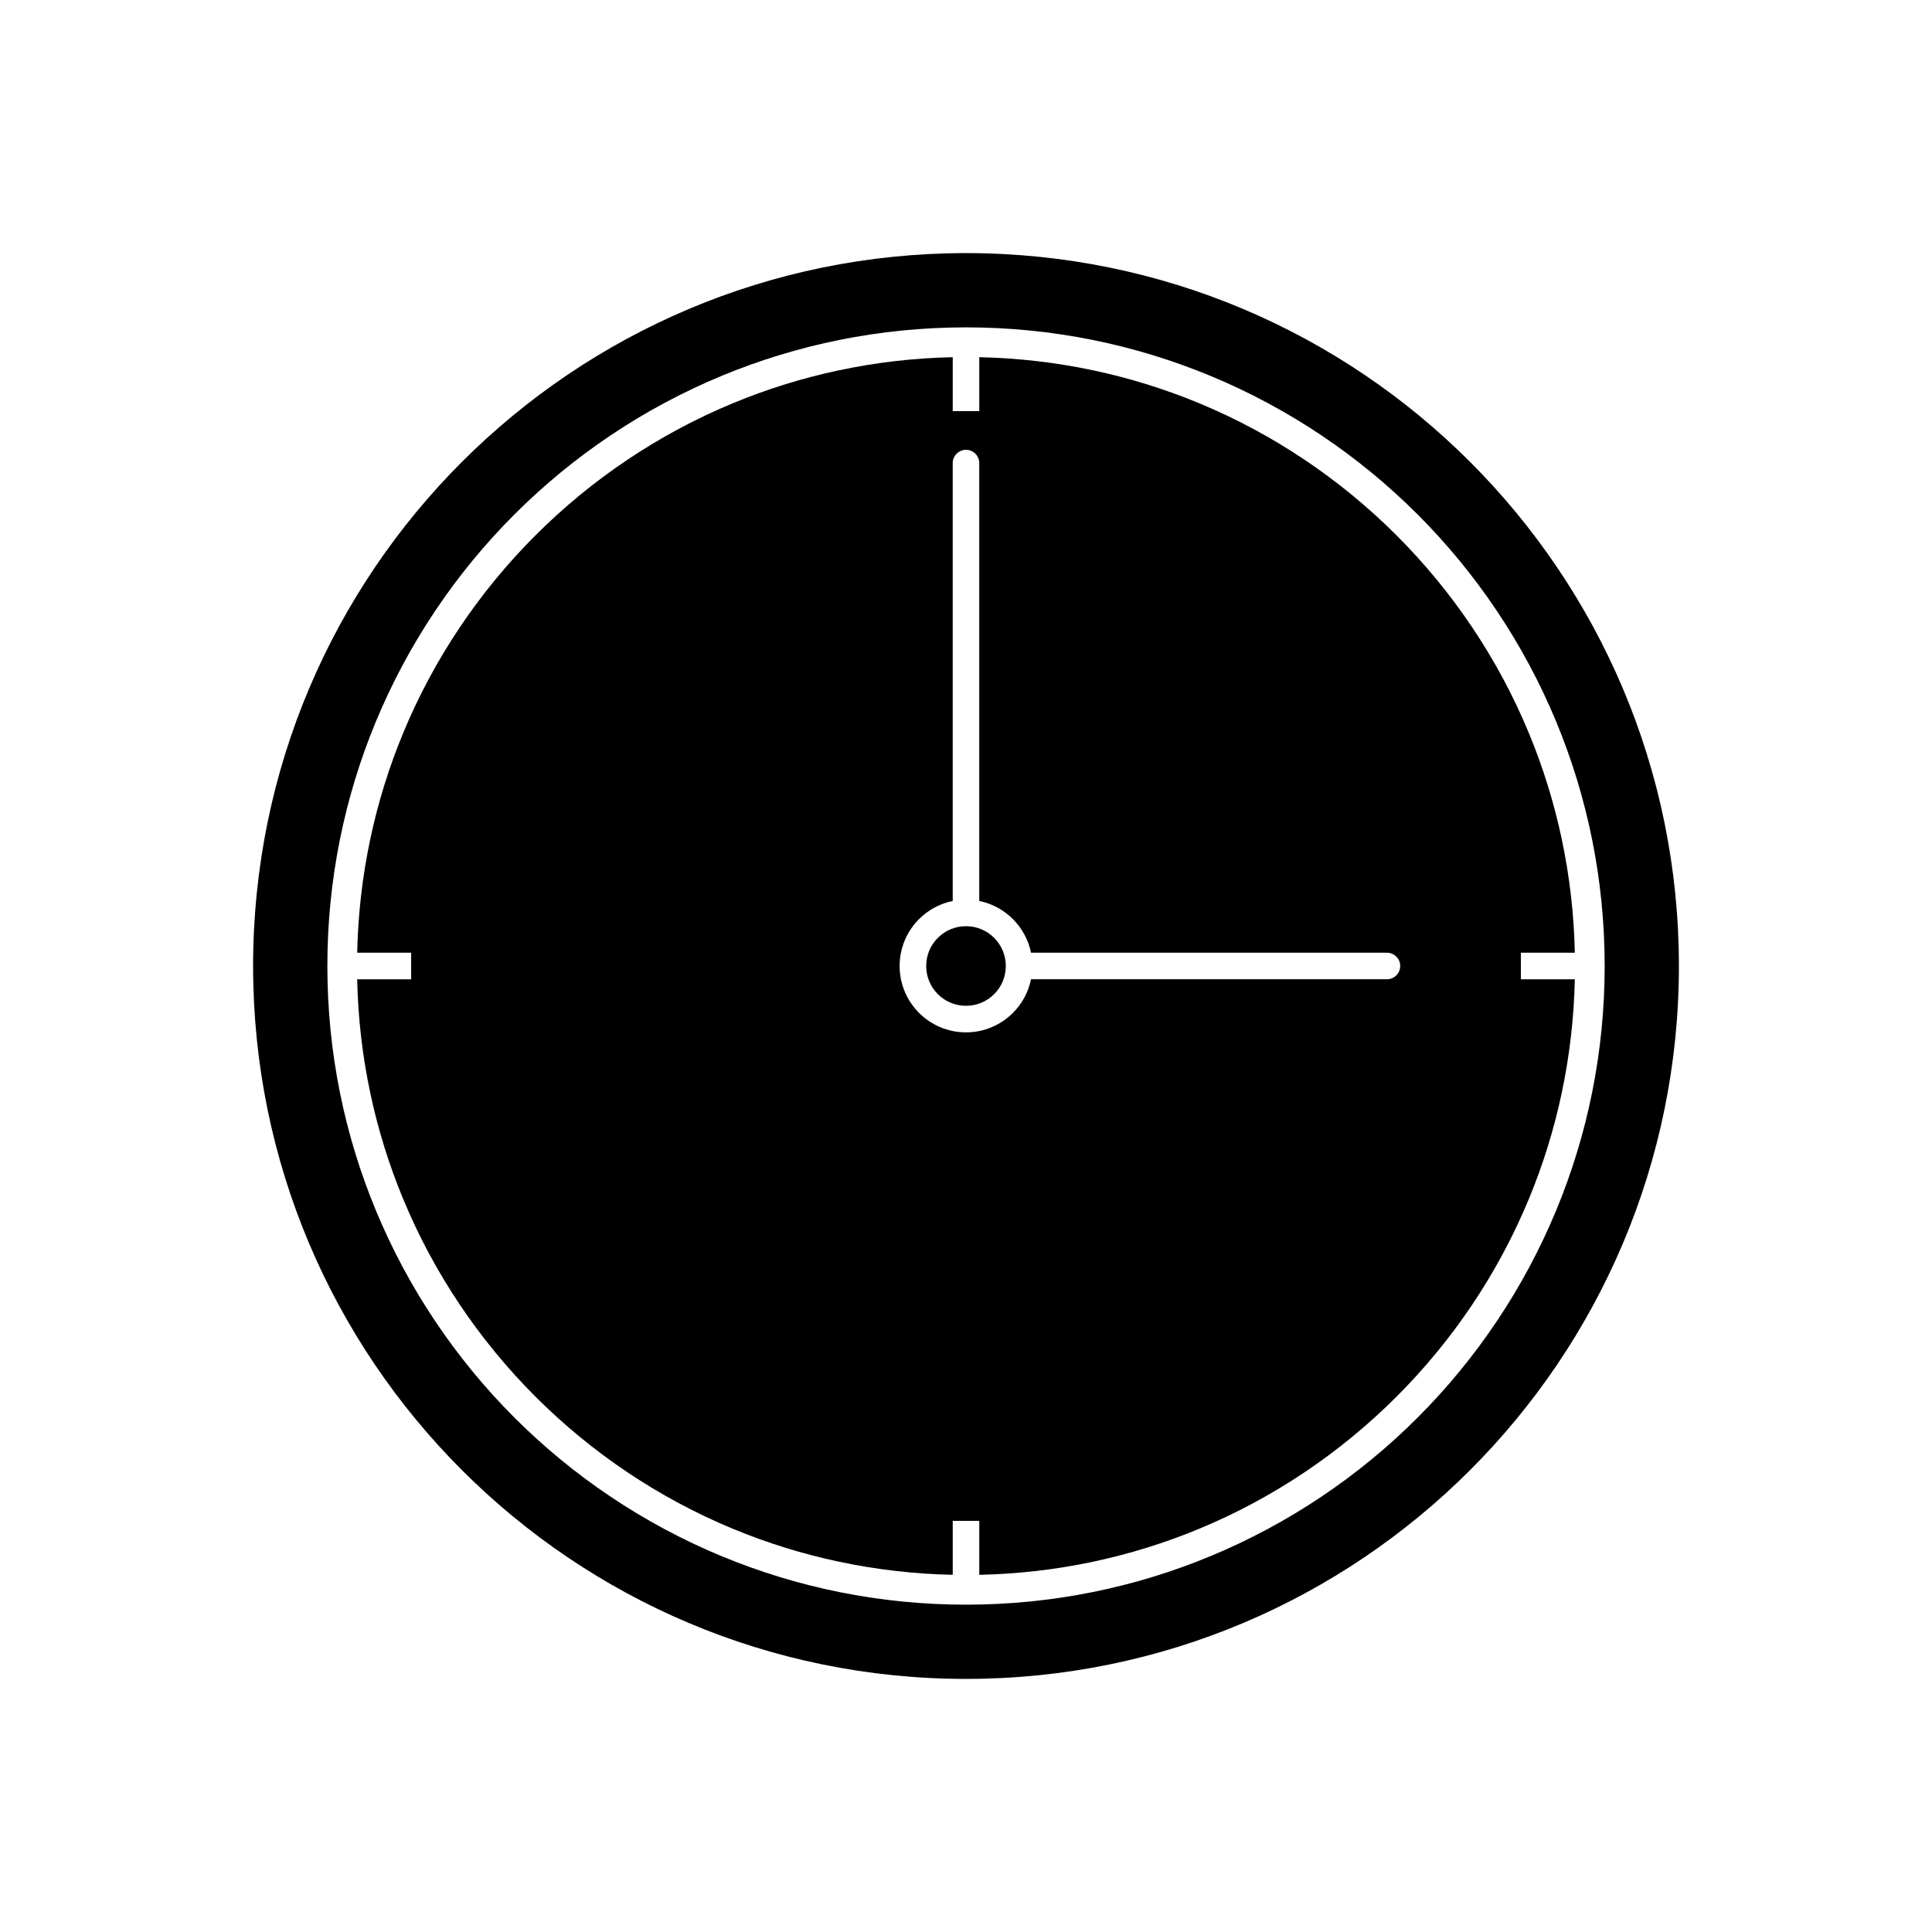
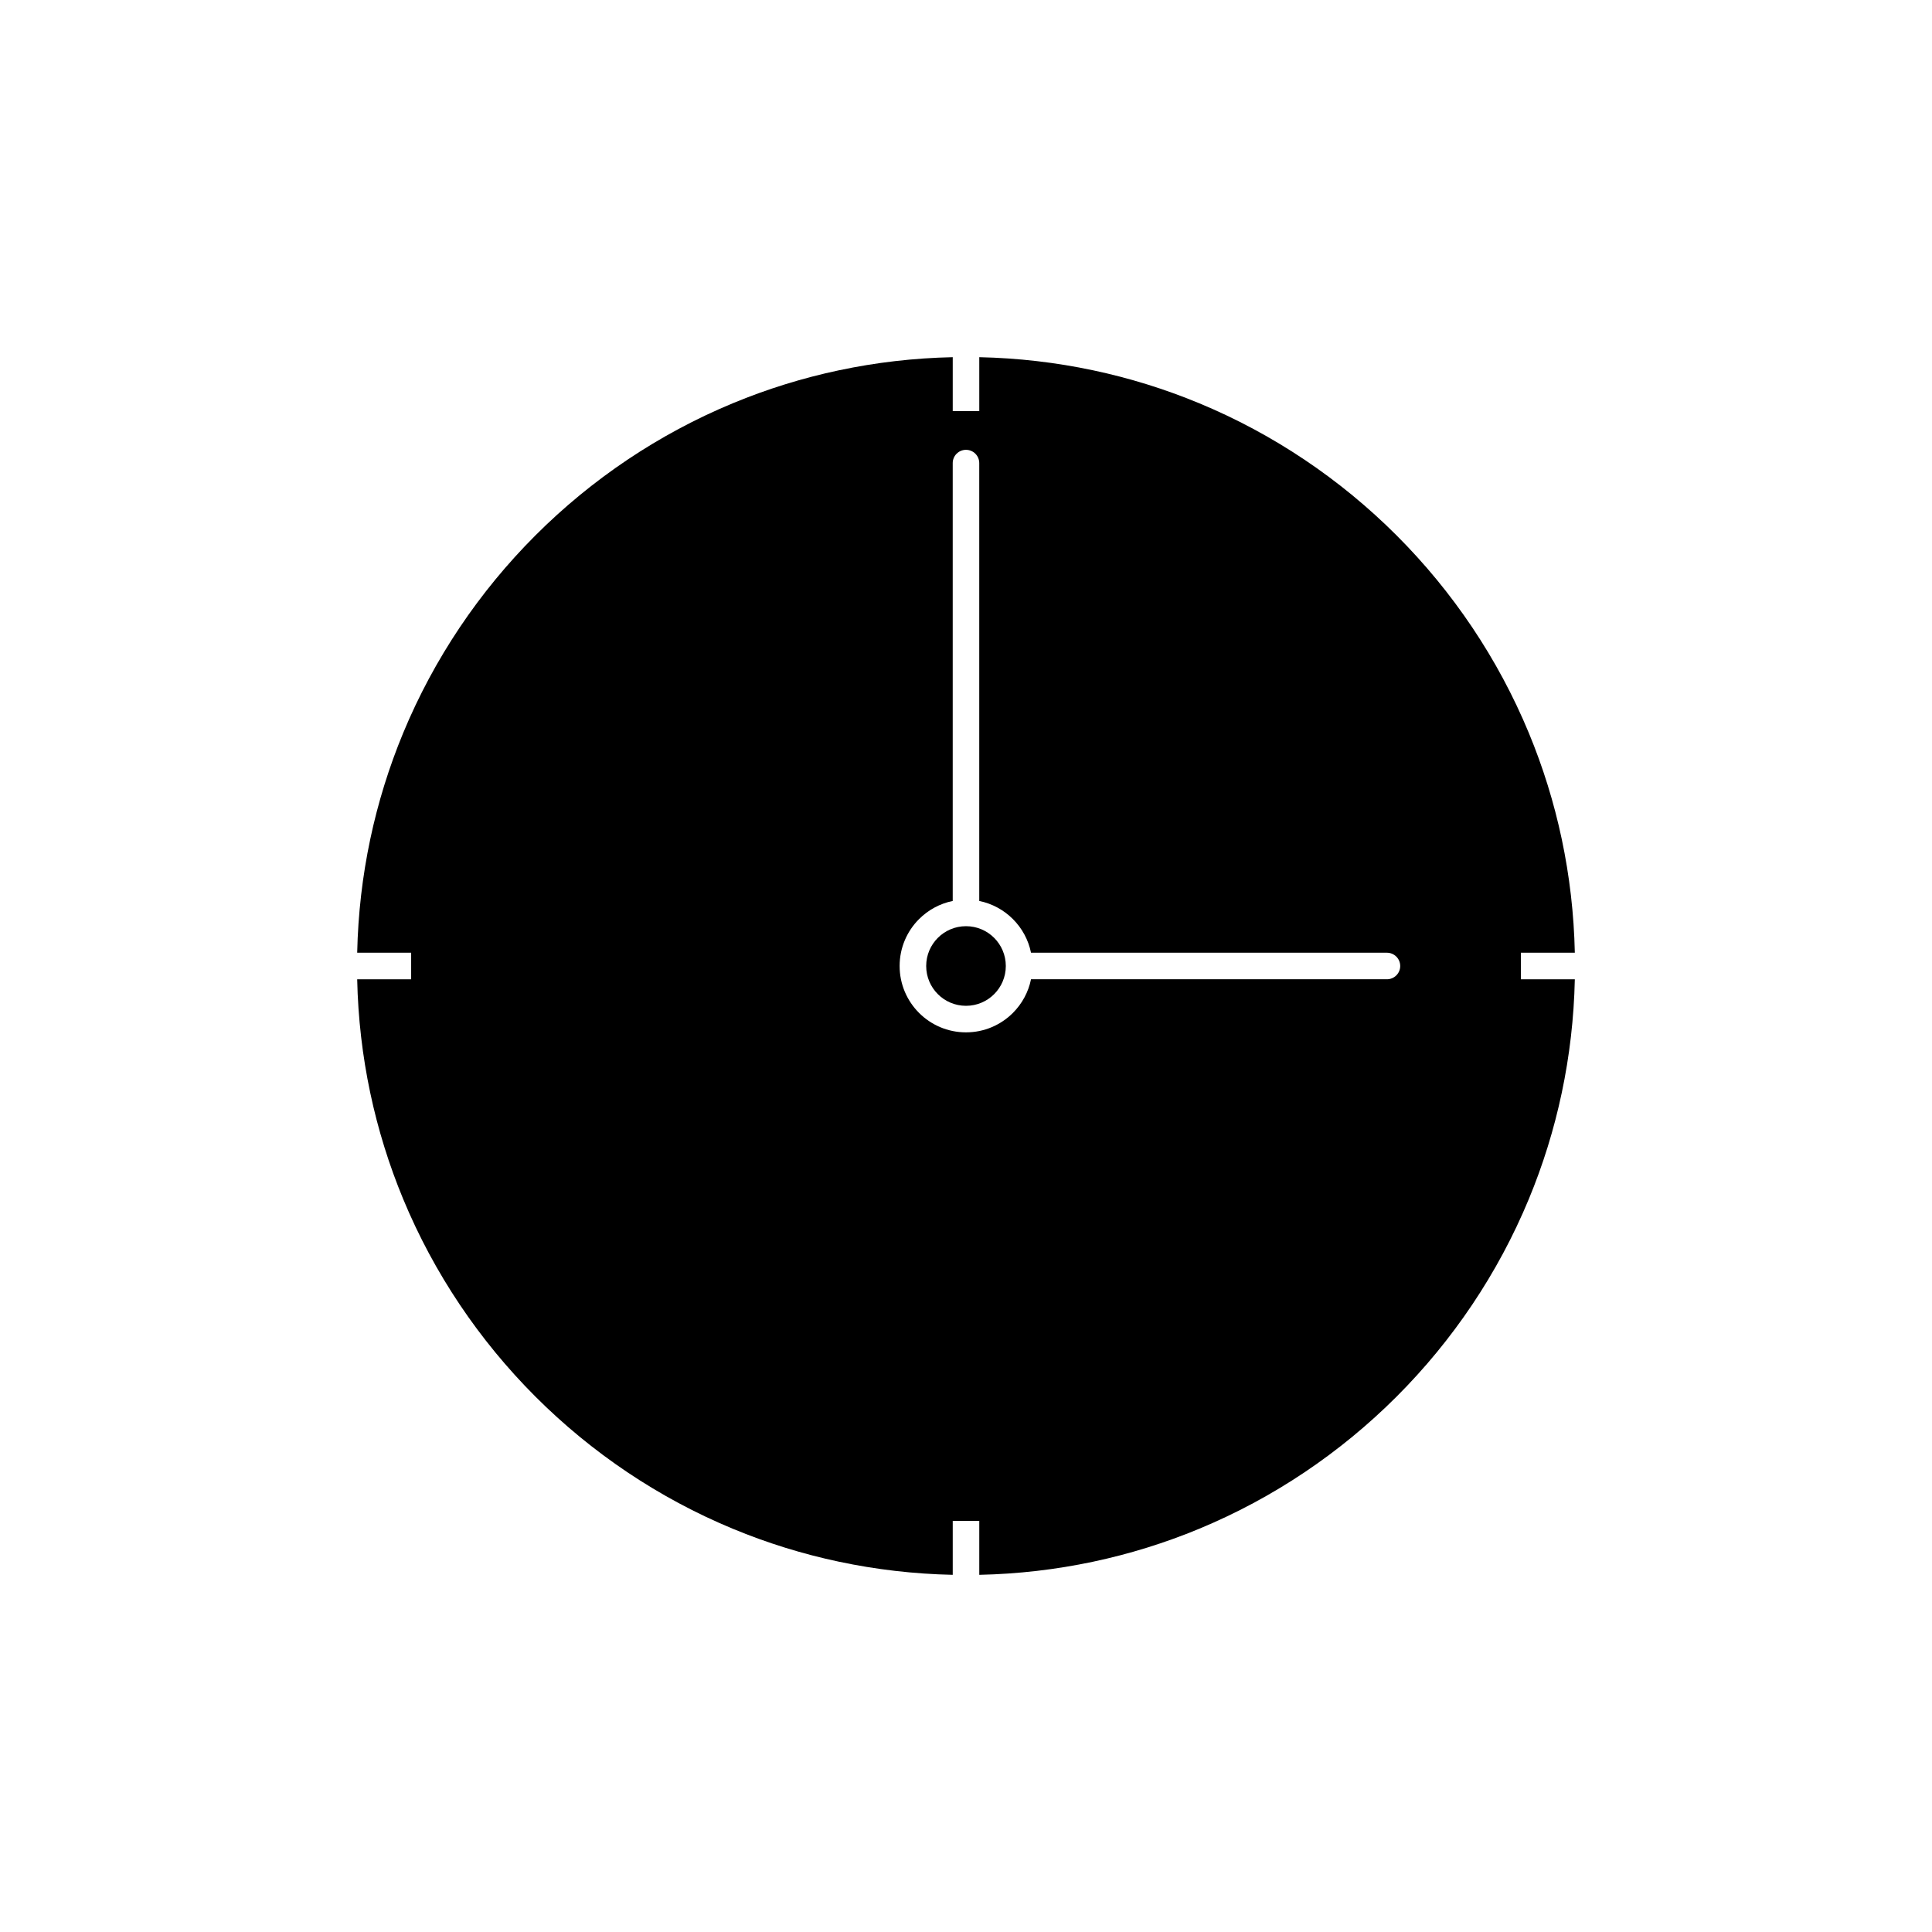
<svg xmlns="http://www.w3.org/2000/svg" fill="#000000" width="800px" height="800px" version="1.1" viewBox="144 144 512 512">
  <g fill-rule="evenodd">
-     <path d="m266.41 266.41c-34.191 34.191-55.336 81.422-55.336 133.59s21.148 99.402 55.336 133.59c34.191 34.191 81.422 55.336 133.59 55.336s99.402-21.148 133.59-55.336c34.191-34.191 55.336-81.422 55.336-133.59s-21.148-99.402-55.336-133.59c-34.191-34.191-81.422-55.336-133.59-55.336s-99.402 21.148-133.59 55.336zm-22.828 68.883c8.59-20.734 21.156-39.379 36.746-54.965 15.586-15.586 34.23-28.156 54.965-36.746 19.953-8.266 41.812-12.828 64.711-12.828s44.758 4.562 64.711 12.828c20.734 8.59 39.379 21.156 54.965 36.746 15.586 15.586 28.156 34.23 36.746 54.965 8.266 19.953 12.828 41.812 12.828 64.711s-4.562 44.758-12.828 64.711c-8.59 20.734-21.156 39.379-36.746 54.965-15.586 15.586-34.23 28.156-54.965 36.746-19.953 8.266-41.812 12.828-64.711 12.828s-44.758-4.562-64.711-12.828c-20.734-8.59-39.379-21.156-54.965-36.746-15.586-15.586-28.156-34.23-36.746-54.965-8.266-19.953-12.828-41.812-12.828-64.711s4.562-44.758 12.828-64.711z" />
    <path d="m285.89 285.89c-14.895 14.895-26.887 32.664-35.055 52.383-7.445 17.977-11.734 37.609-12.176 58.211h14.301v7.035h-14.301c0.438 20.602 4.727 40.234 12.176 58.211 8.168 19.719 20.16 37.488 35.055 52.383s32.664 26.887 52.383 35.055c17.977 7.445 37.609 11.734 58.211 12.176v-14.301h7.035v14.301c20.602-0.438 40.234-4.727 58.211-12.176 19.719-8.168 37.488-20.16 52.383-35.055s26.887-32.664 35.055-52.383c7.445-17.977 11.734-37.609 12.176-58.211h-14.301v-7.035h14.301c-0.438-20.602-4.727-40.234-12.176-58.211-8.168-19.719-20.16-37.488-35.055-52.383s-32.664-26.887-52.383-35.055c-17.977-7.445-37.609-11.734-58.211-12.176v14.301h-7.035v-14.301c-20.602 0.438-40.234 4.727-58.211 12.176-19.719 8.168-37.488 20.16-52.383 35.055zm110.59 96.875v-116.04c0-1.941 1.574-3.516 3.516-3.516s3.516 1.574 3.516 3.516v116.04c3.445 0.699 6.523 2.406 8.918 4.801 2.394 2.394 4.102 5.473 4.801 8.918h94.324c1.941 0 3.516 1.574 3.516 3.516s-1.574 3.516-3.516 3.516h-94.324c-0.699 3.445-2.406 6.523-4.801 8.918-3.184 3.184-7.578 5.152-12.434 5.152-4.856 0-9.254-1.969-12.434-5.152-3.184-3.184-5.152-7.578-5.152-12.434 0-4.856 1.969-9.254 5.152-12.434 2.394-2.394 5.473-4.102 8.918-4.801z" />
    <path d="m389.45 400c0 2.914 1.18 5.551 3.09 7.461 1.91 1.91 4.547 3.09 7.461 3.09 2.914 0 5.551-1.18 7.461-3.09 1.91-1.91 3.09-4.547 3.09-7.461s-1.18-5.551-3.09-7.461c-1.91-1.91-4.547-3.09-7.461-3.09-2.914 0-5.551 1.18-7.461 3.09-1.91 1.91-3.09 4.547-3.09 7.461z" />
  </g>
</svg>